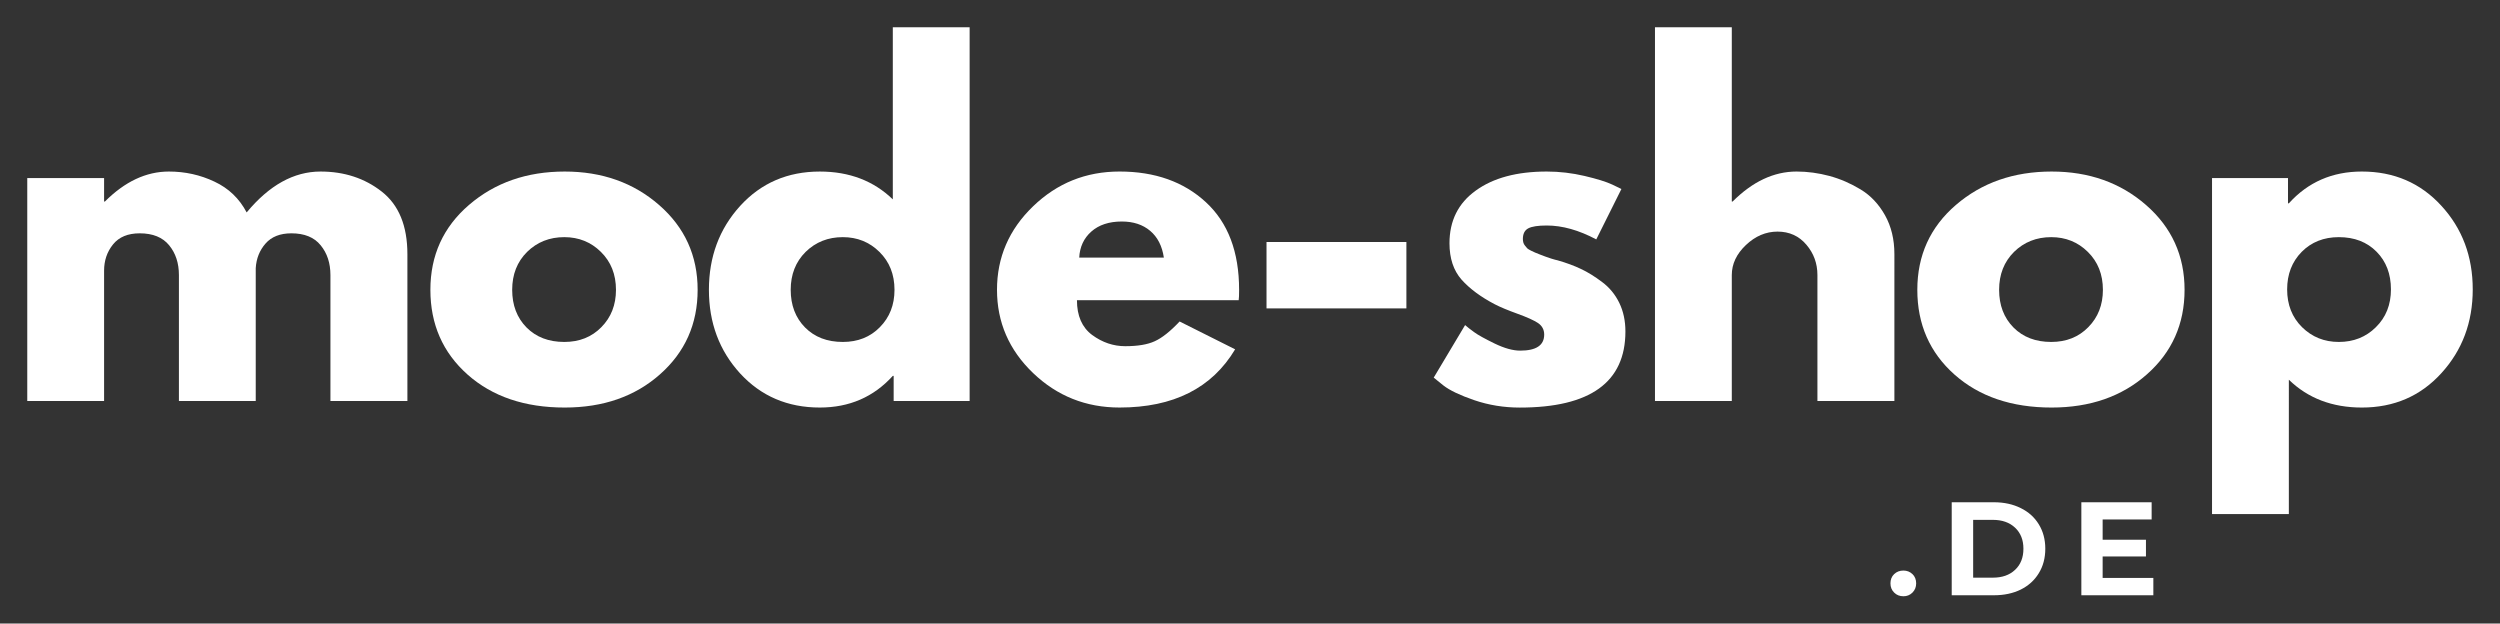
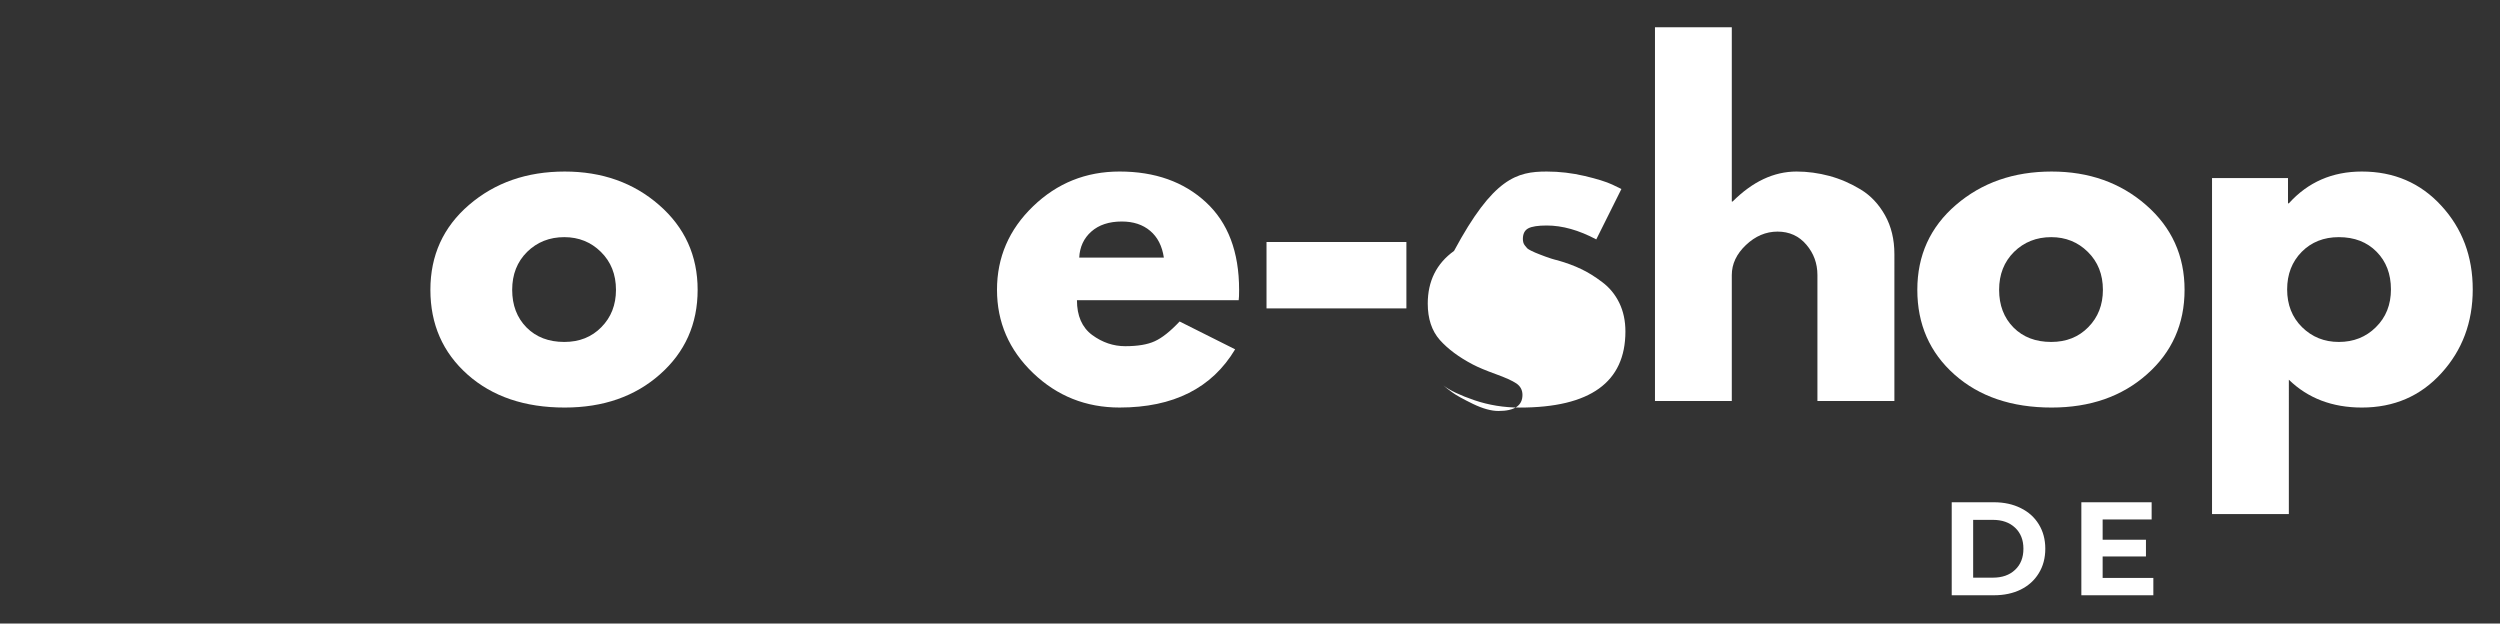
<svg xmlns="http://www.w3.org/2000/svg" width="366.783" zoomAndPan="magnify" viewBox="0 0 275.087 68.609" height="91.479" preserveAspectRatio="xMidYMid" version="1.0" id="svg106">
  <rect x="0" y="0" width="275.087" height="68.609" fill="#333333" stroke="none" />
  <defs id="defs4">
    <g id="g2" />
  </defs>
  <g id="g439" transform="translate(-53.084,-150.759)" style="fill:#ffffff">
    <g id="g387" style="fill:#ffffff">
      <g fill="#f9f6f2" fill-opacity="1" id="g16" style="fill:#ffffff">
        <g transform="translate(53.209,194.884)" id="g14" style="fill:#ffffff">
          <g id="g12" style="fill:#ffffff">
-             <path d="m 2.875,0 v -24.531 h 8.453 v 2.578 h 0.094 c 2.195,-2.195 4.539,-3.297 7.031,-3.297 1.789,0 3.461,0.371 5.016,1.109 1.562,0.73 2.742,1.859 3.547,3.391 2.488,-3 5.195,-4.5 8.125,-4.5 2.613,0 4.859,0.734 6.734,2.203 1.883,1.469 2.828,3.766 2.828,6.891 V 0 h -8.469 v -13.859 c 0,-1.312 -0.359,-2.406 -1.078,-3.281 -0.711,-0.875 -1.781,-1.312 -3.219,-1.312 -1.242,0 -2.188,0.375 -2.844,1.125 -0.656,0.75 -1.016,1.652 -1.078,2.703 V 0 H 19.562 v -13.859 c 0,-1.312 -0.359,-2.406 -1.078,-3.281 -0.719,-0.875 -1.797,-1.312 -3.234,-1.312 -1.305,0 -2.281,0.406 -2.938,1.219 -0.656,0.812 -0.984,1.777 -0.984,2.891 V 0 Z m 0,0" id="path10" style="fill:#ffffff" />
-           </g>
+             </g>
        </g>
      </g>
      <g fill="#f9f6f2" fill-opacity="1" id="g24" style="fill:#ffffff">
        <g transform="translate(99.348,194.884)" id="g22" style="fill:#ffffff">
          <g id="g20" style="fill:#ffffff">
            <path d="m 5.188,-2.906 c -2.73,-2.426 -4.094,-5.535 -4.094,-9.328 0,-3.789 1.414,-6.906 4.25,-9.344 C 8.188,-24.023 11.695,-25.25 15.875,-25.25 c 4.113,0 7.578,1.23 10.391,3.688 2.82,2.461 4.234,5.57 4.234,9.328 0,3.762 -1.383,6.859 -4.141,9.297 -2.75,2.438 -6.246,3.656 -10.484,3.656 -4.398,0 -7.961,-1.207 -10.688,-3.625 z m 6.547,-13.5 c -1.094,1.086 -1.641,2.477 -1.641,4.172 0,1.688 0.523,3.07 1.578,4.141 1.051,1.062 2.438,1.594 4.156,1.594 1.656,0 3.016,-0.539 4.078,-1.625 1.07,-1.082 1.609,-2.453 1.609,-4.109 0,-1.695 -0.555,-3.086 -1.656,-4.172 -1.094,-1.082 -2.438,-1.625 -4.031,-1.625 -1.625,0 -2.992,0.543 -4.094,1.625 z m 0,0" id="path18" style="fill:#ffffff" />
          </g>
        </g>
      </g>
      <g fill="#f9f6f2" fill-opacity="1" id="g32" style="fill:#ffffff">
        <g transform="translate(129.996,194.884)" id="g30" style="fill:#ffffff">
          <g id="g28" style="fill:#ffffff">
-             <path d="m 4.531,-3.031 c -2.293,-2.508 -3.438,-5.578 -3.438,-9.203 0,-3.633 1.145,-6.711 3.438,-9.234 2.301,-2.52 5.223,-3.781 8.766,-3.781 3.25,0 5.926,1.023 8.031,3.062 V -41.125 H 29.781 V 0 h -8.359 v -2.766 h -0.094 c -2.105,2.324 -4.781,3.484 -8.031,3.484 -3.543,0 -6.465,-1.25 -8.766,-3.75 z m 7.203,-13.375 c -1.094,1.086 -1.641,2.477 -1.641,4.172 0,1.688 0.523,3.07 1.578,4.141 1.051,1.062 2.438,1.594 4.156,1.594 1.656,0 3.016,-0.539 4.078,-1.625 1.07,-1.082 1.609,-2.453 1.609,-4.109 0,-1.695 -0.555,-3.086 -1.656,-4.172 -1.094,-1.082 -2.438,-1.625 -4.031,-1.625 -1.625,0 -2.992,0.543 -4.094,1.625 z m 0,0" id="path26" style="fill:#ffffff" />
-           </g>
+             </g>
        </g>
      </g>
      <g fill="#f9f6f2" fill-opacity="1" id="g40" style="fill:#ffffff">
        <g transform="translate(161.695,194.884)" id="g38" style="fill:#ffffff">
          <g id="g36" style="fill:#ffffff">
            <path d="M 27.688,-11.094 H 9.891 c 0,1.719 0.555,2.996 1.672,3.828 1.125,0.824 2.336,1.234 3.641,1.234 1.375,0 2.457,-0.18 3.25,-0.547 C 19.254,-6.941 20.164,-7.664 21.188,-8.75 l 6.109,3.062 c -2.555,4.273 -6.793,6.406 -12.719,6.406 -3.699,0 -6.871,-1.266 -9.516,-3.797 -2.648,-2.539 -3.969,-5.594 -3.969,-9.156 0,-3.57 1.32,-6.633 3.969,-9.188 2.645,-2.551 5.816,-3.828 9.516,-3.828 3.895,0 7.062,1.125 9.5,3.375 2.438,2.25 3.656,5.465 3.656,9.641 0,0.574 -0.016,0.953 -0.047,1.141 z m -17.547,-4.688 h 9.312 c -0.188,-1.27 -0.688,-2.25 -1.5,-2.938 -0.812,-0.688 -1.855,-1.031 -3.125,-1.031 -1.406,0 -2.527,0.371 -3.359,1.109 -0.824,0.73 -1.266,1.684 -1.328,2.859 z m 0,0" id="path34" style="fill:#ffffff" />
          </g>
        </g>
      </g>
      <g fill="#f9f6f2" fill-opacity="1" id="g48" style="fill:#ffffff">
        <g transform="translate(189.57,194.884)" id="g46" style="fill:#ffffff">
          <g id="g44" style="fill:#ffffff">
            <path d="m 2.875,-17.5 h 15.391 v 7.312 H 2.875 Z m 0,0" id="path42" style="fill:#ffffff" />
          </g>
        </g>
      </g>
      <g fill="#f9f6f2" fill-opacity="1" id="g56" style="fill:#ffffff">
        <g transform="translate(209.747,194.884)" id="g54" style="fill:#ffffff">
          <g id="g52" style="fill:#ffffff">
-             <path d="m 13.531,-25.25 c 1.406,0 2.789,0.164 4.156,0.484 1.375,0.324 2.395,0.641 3.062,0.953 l 1,0.484 -2.766,5.547 C 17.066,-18.801 15.25,-19.312 13.531,-19.312 c -0.961,0 -1.637,0.105 -2.031,0.312 -0.398,0.211 -0.594,0.602 -0.594,1.172 0,0.125 0.016,0.25 0.047,0.375 0.031,0.125 0.094,0.246 0.188,0.359 0.094,0.117 0.176,0.215 0.25,0.297 0.082,0.074 0.219,0.156 0.406,0.25 0.195,0.094 0.352,0.168 0.469,0.219 0.113,0.055 0.297,0.125 0.547,0.219 0.258,0.094 0.453,0.168 0.578,0.219 0.125,0.043 0.336,0.117 0.641,0.219 0.301,0.094 0.531,0.156 0.688,0.188 0.988,0.281 1.848,0.602 2.578,0.953 0.738,0.344 1.516,0.824 2.328,1.438 0.812,0.605 1.441,1.371 1.891,2.297 0.445,0.918 0.672,1.965 0.672,3.141 0,5.586 -3.875,8.375 -11.625,8.375 -1.75,0 -3.418,-0.273 -5,-0.812 -1.574,-0.539 -2.711,-1.082 -3.406,-1.625 l -1.062,-0.859 3.453,-5.781 c 0.25,0.219 0.582,0.48 1,0.781 0.414,0.305 1.164,0.719 2.25,1.25 1.082,0.523 2.02,0.781 2.812,0.781 1.758,0 2.641,-0.586 2.641,-1.766 0,-0.539 -0.227,-0.961 -0.672,-1.266 -0.449,-0.301 -1.211,-0.645 -2.281,-1.031 -1.062,-0.383 -1.898,-0.734 -2.5,-1.047 -1.531,-0.801 -2.746,-1.703 -3.641,-2.703 -0.887,-1.008 -1.328,-2.344 -1.328,-4 0,-2.477 0.961,-4.41 2.891,-5.797 C 7.645,-24.551 10.25,-25.25 13.531,-25.25 Z m 0,0" id="path50" style="fill:#ffffff" />
+             <path d="m 13.531,-25.25 c 1.406,0 2.789,0.164 4.156,0.484 1.375,0.324 2.395,0.641 3.062,0.953 l 1,0.484 -2.766,5.547 C 17.066,-18.801 15.25,-19.312 13.531,-19.312 c -0.961,0 -1.637,0.105 -2.031,0.312 -0.398,0.211 -0.594,0.602 -0.594,1.172 0,0.125 0.016,0.25 0.047,0.375 0.031,0.125 0.094,0.246 0.188,0.359 0.094,0.117 0.176,0.215 0.25,0.297 0.082,0.074 0.219,0.156 0.406,0.25 0.195,0.094 0.352,0.168 0.469,0.219 0.113,0.055 0.297,0.125 0.547,0.219 0.258,0.094 0.453,0.168 0.578,0.219 0.125,0.043 0.336,0.117 0.641,0.219 0.301,0.094 0.531,0.156 0.688,0.188 0.988,0.281 1.848,0.602 2.578,0.953 0.738,0.344 1.516,0.824 2.328,1.438 0.812,0.605 1.441,1.371 1.891,2.297 0.445,0.918 0.672,1.965 0.672,3.141 0,5.586 -3.875,8.375 -11.625,8.375 -1.75,0 -3.418,-0.273 -5,-0.812 -1.574,-0.539 -2.711,-1.082 -3.406,-1.625 c 0.25,0.219 0.582,0.48 1,0.781 0.414,0.305 1.164,0.719 2.25,1.25 1.082,0.523 2.02,0.781 2.812,0.781 1.758,0 2.641,-0.586 2.641,-1.766 0,-0.539 -0.227,-0.961 -0.672,-1.266 -0.449,-0.301 -1.211,-0.645 -2.281,-1.031 -1.062,-0.383 -1.898,-0.734 -2.5,-1.047 -1.531,-0.801 -2.746,-1.703 -3.641,-2.703 -0.887,-1.008 -1.328,-2.344 -1.328,-4 0,-2.477 0.961,-4.41 2.891,-5.797 C 7.645,-24.551 10.25,-25.25 13.531,-25.25 Z m 0,0" id="path50" style="fill:#ffffff" />
          </g>
        </g>
      </g>
      <g fill="#f9f6f2" fill-opacity="1" id="g64" style="fill:#ffffff">
        <g transform="translate(232.314,194.884)" id="g62" style="fill:#ffffff">
          <g id="g60" style="fill:#ffffff">
            <path d="m 2.875,0 v -41.125 h 8.453 v 19.172 h 0.094 c 2.195,-2.195 4.539,-3.297 7.031,-3.297 1.207,0 2.41,0.164 3.609,0.484 1.195,0.324 2.344,0.82 3.438,1.484 1.102,0.668 2,1.617 2.688,2.844 0.688,1.23 1.031,2.656 1.031,4.281 V 0 H 20.75 v -13.859 c 0,-1.281 -0.406,-2.395 -1.219,-3.344 -0.812,-0.957 -1.871,-1.438 -3.172,-1.438 -1.281,0 -2.445,0.496 -3.484,1.484 -1.031,0.98 -1.547,2.078 -1.547,3.297 V 0 Z m 0,0" id="path58" style="fill:#ffffff" />
          </g>
        </g>
      </g>
      <g fill="#f9f6f2" fill-opacity="1" id="g72" style="fill:#ffffff">
        <g transform="translate(262.962,194.884)" id="g70" style="fill:#ffffff">
          <g id="g68" style="fill:#ffffff">
            <path d="m 5.188,-2.906 c -2.73,-2.426 -4.094,-5.535 -4.094,-9.328 0,-3.789 1.414,-6.906 4.25,-9.344 C 8.188,-24.023 11.695,-25.25 15.875,-25.25 c 4.113,0 7.578,1.23 10.391,3.688 2.82,2.461 4.234,5.57 4.234,9.328 0,3.762 -1.383,6.859 -4.141,9.297 -2.75,2.438 -6.246,3.656 -10.484,3.656 -4.398,0 -7.961,-1.207 -10.688,-3.625 z m 6.547,-13.5 c -1.094,1.086 -1.641,2.477 -1.641,4.172 0,1.688 0.523,3.07 1.578,4.141 1.051,1.062 2.438,1.594 4.156,1.594 1.656,0 3.016,-0.539 4.078,-1.625 1.07,-1.082 1.609,-2.453 1.609,-4.109 0,-1.695 -0.555,-3.086 -1.656,-4.172 -1.094,-1.082 -2.438,-1.625 -4.031,-1.625 -1.625,0 -2.992,0.543 -4.094,1.625 z m 0,0" id="path66" style="fill:#ffffff" />
          </g>
        </g>
      </g>
      <g fill="#f9f6f2" fill-opacity="1" id="g80" style="fill:#ffffff">
        <g transform="translate(293.609,194.884)" id="g78" style="fill:#ffffff">
          <g id="g76" style="fill:#ffffff">
            <path d="m 28.109,-21.484 c 2.301,2.5 3.453,5.57 3.453,9.203 0,3.625 -1.152,6.699 -3.453,9.219 -2.293,2.523 -5.211,3.781 -8.75,3.781 -3.25,0 -5.93,-1.02 -8.031,-3.062 V 12.438 H 2.875 v -36.969 h 8.359 V -21.75 h 0.094 c 2.102,-2.332 4.781,-3.5 8.031,-3.5 3.539,0 6.457,1.258 8.75,3.766 z M 20.906,-8.125 c 1.102,-1.082 1.656,-2.469 1.656,-4.156 0,-1.695 -0.527,-3.078 -1.578,-4.141 -1.055,-1.07 -2.438,-1.609 -4.156,-1.609 -1.656,0 -3.023,0.543 -4.094,1.625 -1.062,1.086 -1.594,2.461 -1.594,4.125 0,1.688 0.547,3.074 1.641,4.156 1.102,1.086 2.453,1.625 4.047,1.625 1.625,0 2.984,-0.539 4.078,-1.625 z m 0,0" id="path74" style="fill:#ffffff" />
          </g>
        </g>
      </g>
    </g>
    <g id="g349" style="fill:#ffffff">
      <g fill="#f9f6f2" fill-opacity="1" id="g88" style="fill:#ffffff">
        <g transform="translate(260.6,216.259)" id="g86" style="fill:#ffffff">
          <g id="g84" style="fill:#ffffff">
-             <path d="m 1.922,0.109 c -0.406,0 -0.746,-0.133 -1.016,-0.406 C 0.633,-0.566 0.5,-0.906 0.5,-1.312 c 0,-0.414 0.133,-0.754 0.406,-1.016 0.27,-0.258 0.609,-0.391 1.016,-0.391 0.395,0 0.727,0.133 1,0.391 0.27,0.262 0.406,0.602 0.406,1.016 0,0.406 -0.137,0.746 -0.406,1.016 -0.273,0.273 -0.605,0.406 -1,0.406 z m 0,0" id="path82" style="fill:#ffffff" />
-           </g>
+             </g>
        </g>
      </g>
      <g fill="#f9f6f2" fill-opacity="1" id="g96" style="fill:#ffffff">
        <g transform="translate(266.622,216.259)" id="g94" style="fill:#ffffff">
          <g id="g92" style="fill:#ffffff">
            <path d="m 1.219,-10.234 h 4.641 c 1.113,0 2.098,0.215 2.953,0.641 0.852,0.418 1.516,1.012 1.984,1.781 0.477,0.773 0.719,1.668 0.719,2.688 0,1.031 -0.242,1.934 -0.719,2.703 C 10.328,-1.648 9.664,-1.051 8.812,-0.625 7.957,-0.207 6.973,0 5.859,0 H 1.219 Z M 5.75,-1.938 c 1.02,0 1.832,-0.285 2.438,-0.859 C 8.801,-3.367 9.109,-4.145 9.109,-5.125 9.109,-6.094 8.801,-6.863 8.188,-7.438 7.582,-8.008 6.77,-8.297 5.75,-8.297 H 3.578 V -1.938 Z m 0,0" id="path90" style="fill:#ffffff" />
          </g>
        </g>
      </g>
      <g fill="#f9f6f2" fill-opacity="1" id="g104" style="fill:#ffffff">
        <g transform="translate(280.886,216.259)" id="g102" style="fill:#ffffff">
          <g id="g100" style="fill:#ffffff">
            <path d="M 9.141,-1.906 V 0 H 1.219 V -10.234 H 8.953 V -8.344 H 3.562 v 2.234 h 4.766 v 1.844 H 3.562 v 2.359 z m 0,0" id="path98" style="fill:#ffffff" />
          </g>
        </g>
      </g>
    </g>
  </g>
</svg>